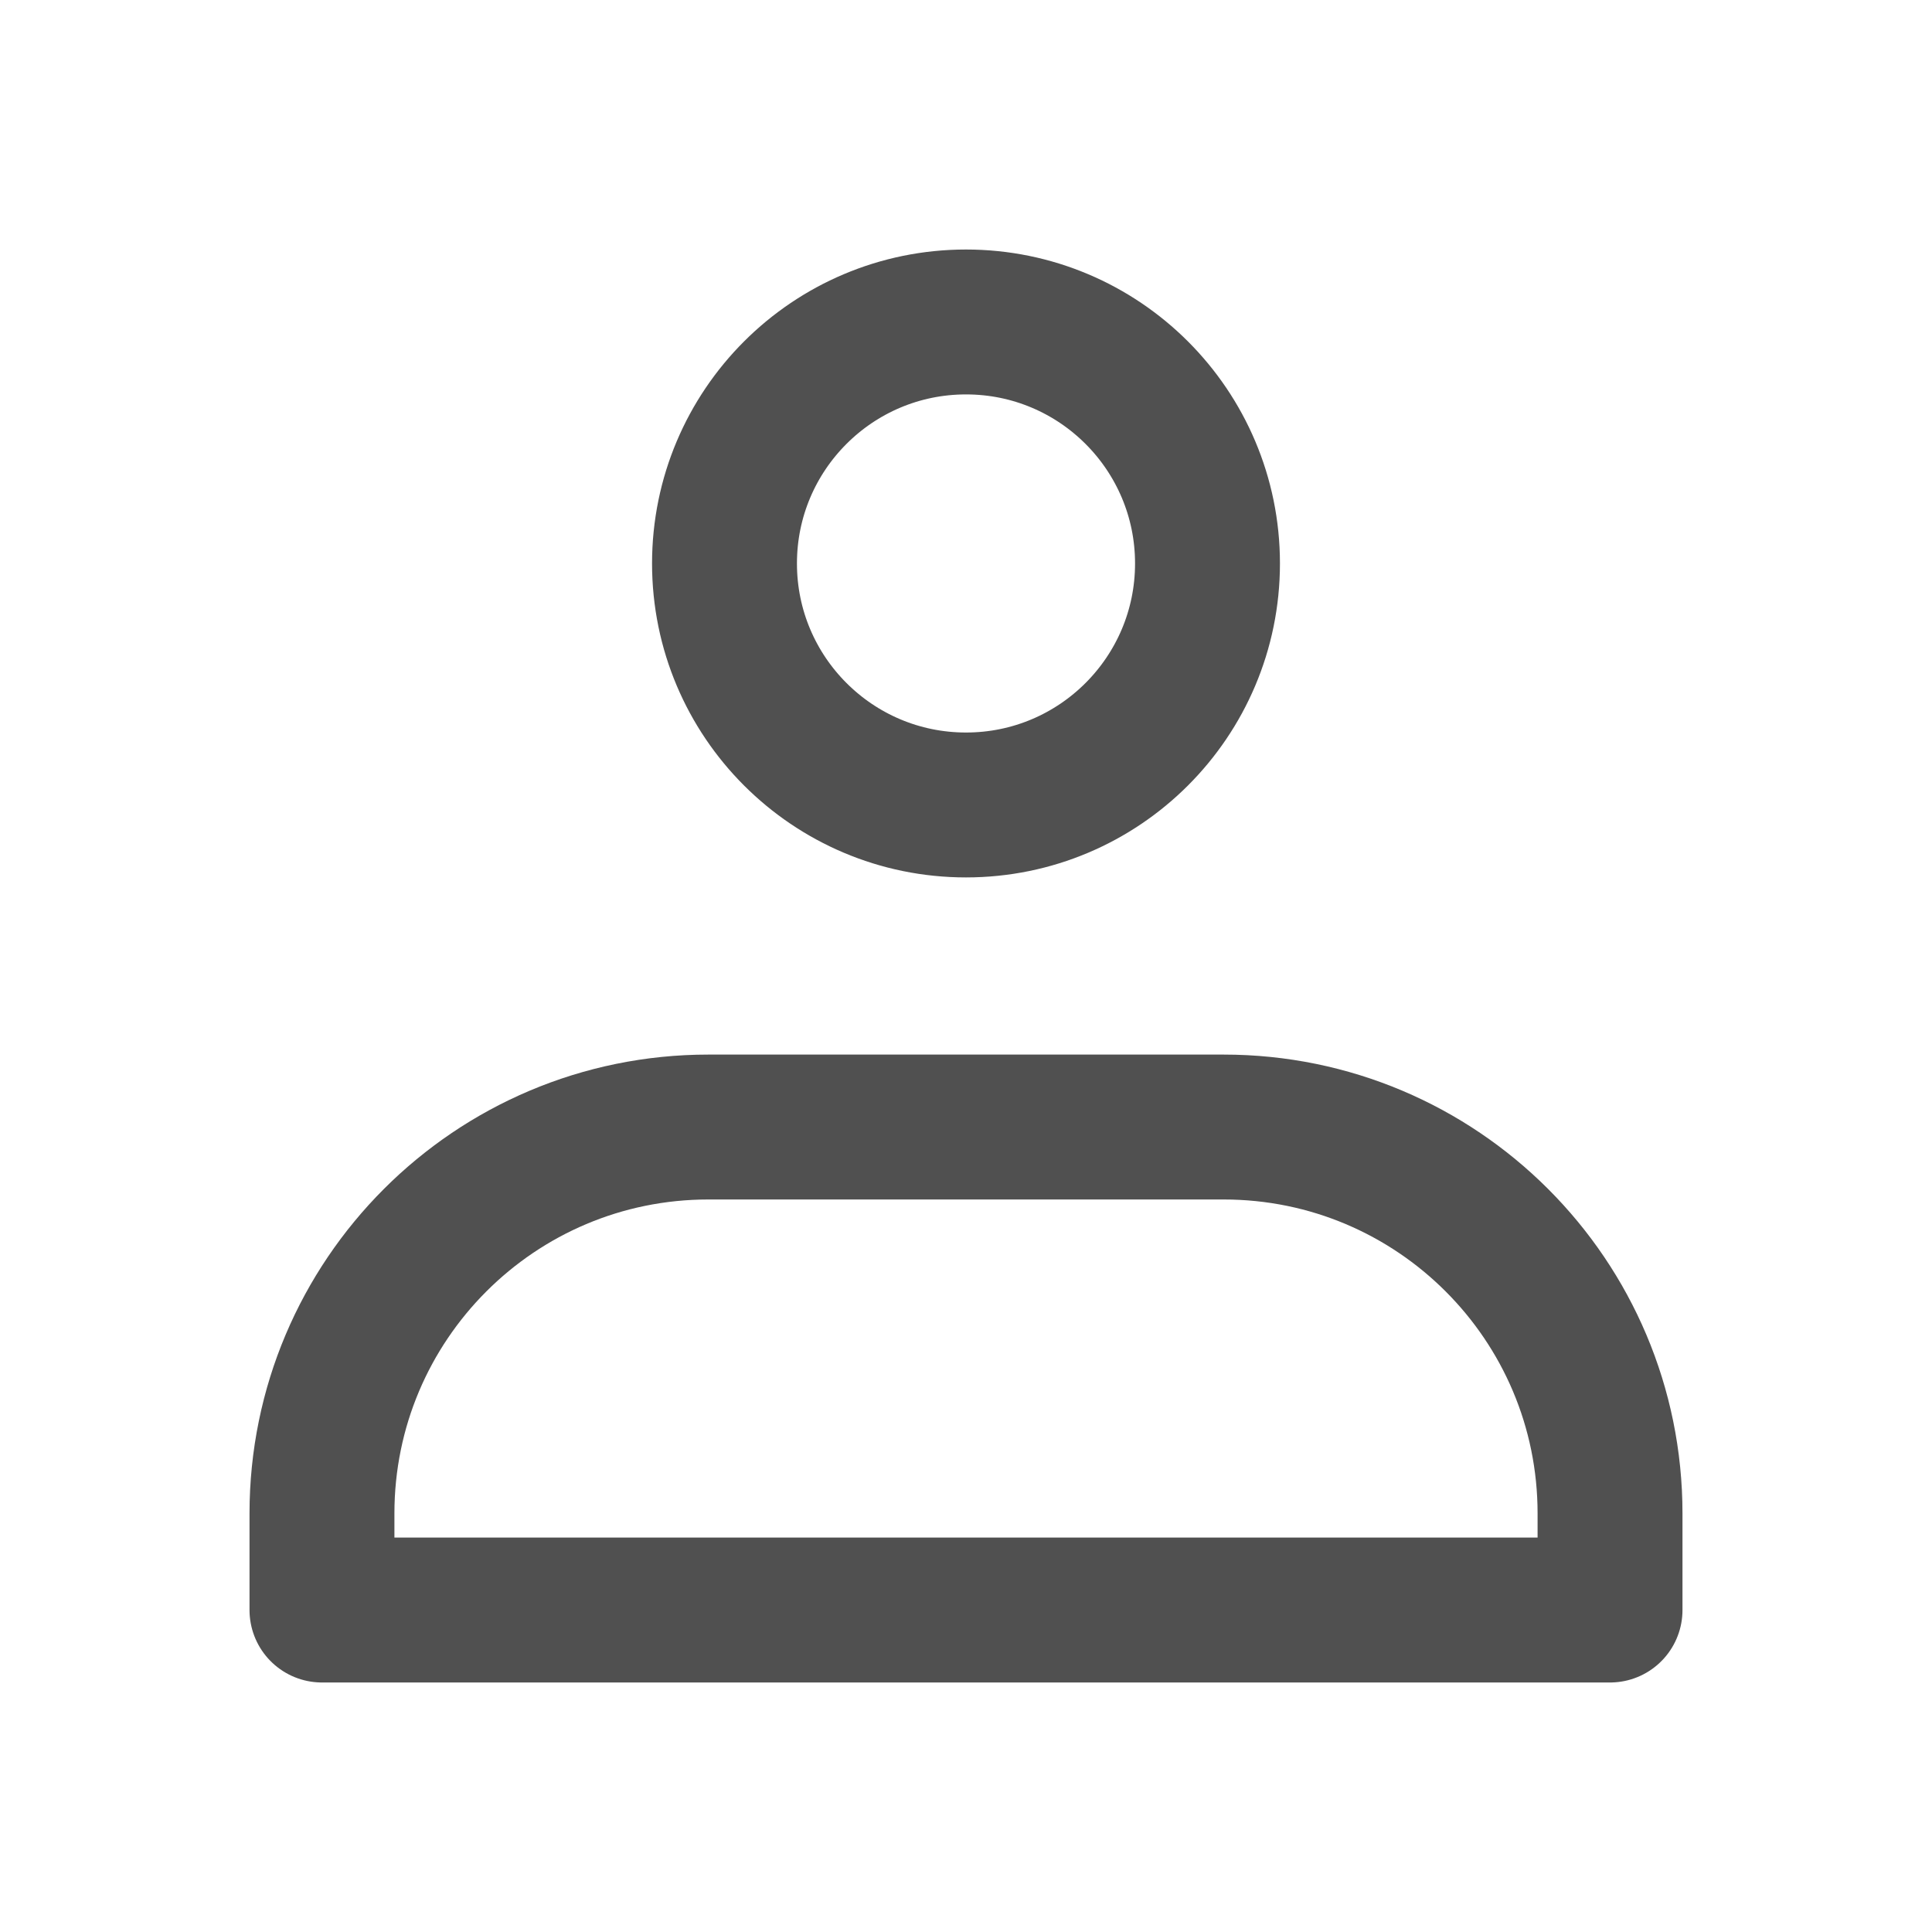
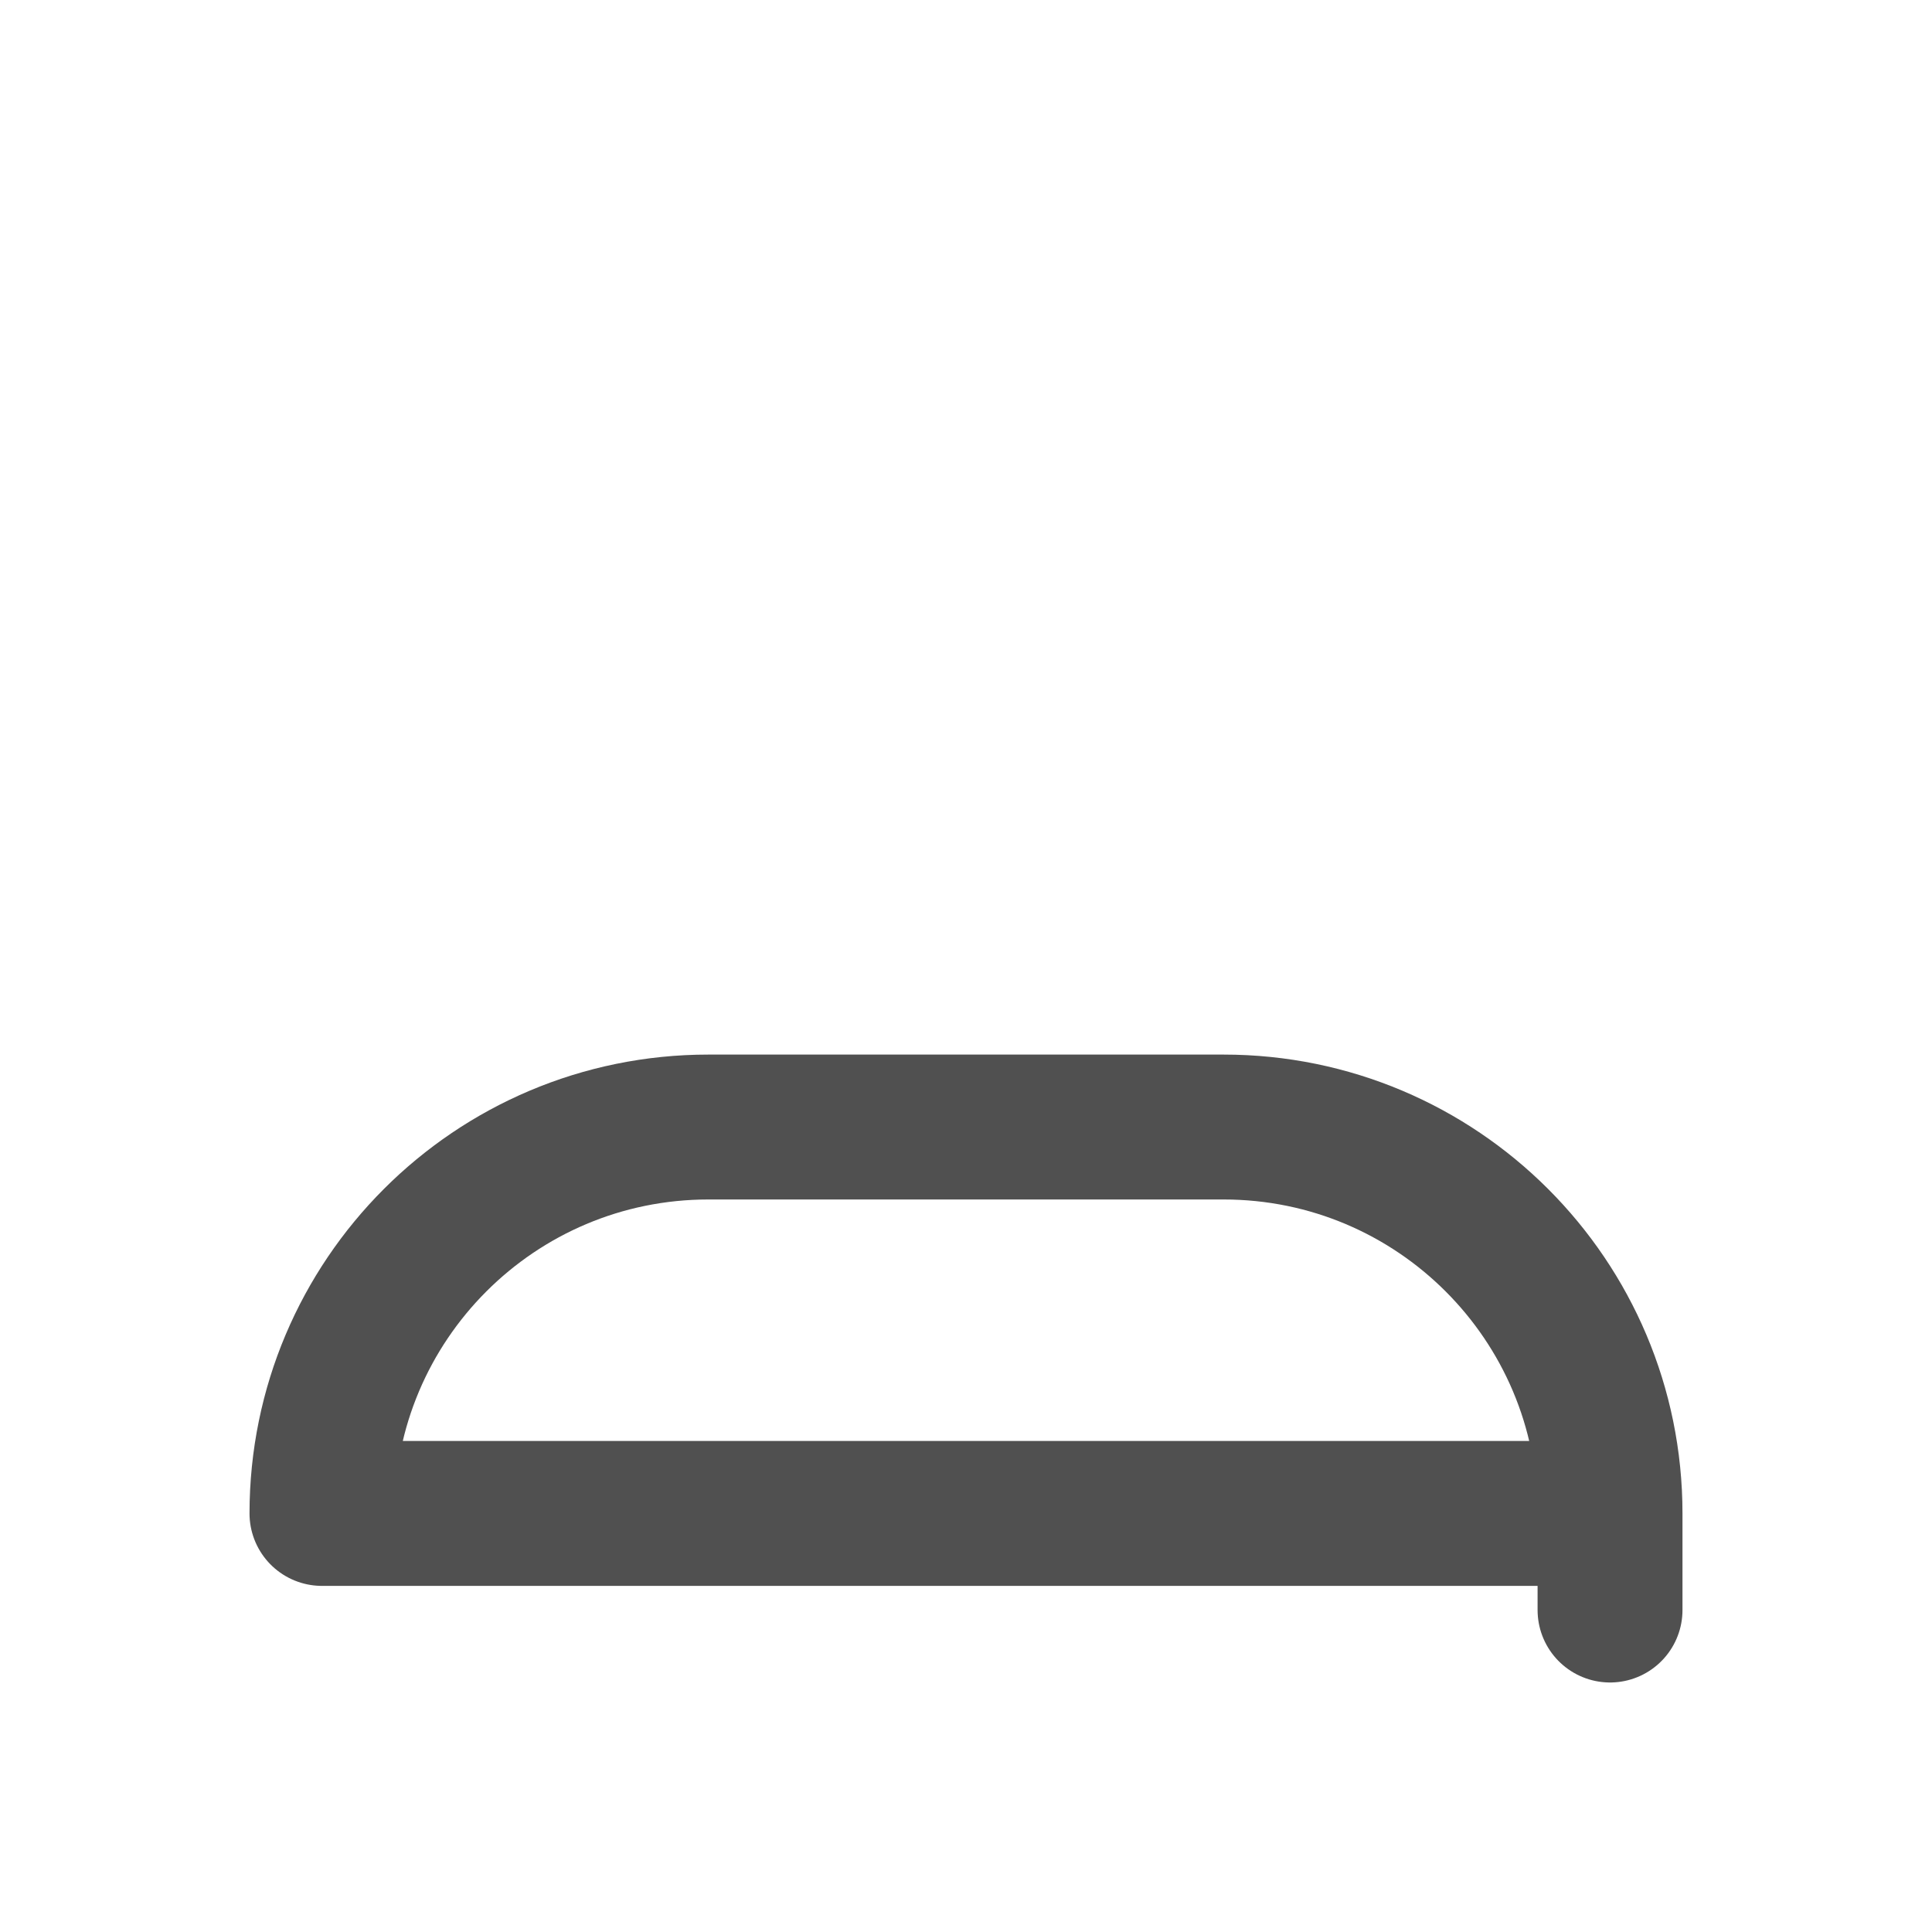
<svg xmlns="http://www.w3.org/2000/svg" width="20" height="20" viewBox="0 0 20 20" fill="none">
-   <circle cx="10" cy="5.833" r="2.5" stroke="#505050" stroke-width="1.5" />
-   <path d="M3.333 15.667C3.333 13.457 5.124 11.667 7.333 11.667H12.667C14.876 11.667 16.667 13.457 16.667 15.667V16.667H3.333V15.667Z" stroke="#505050" stroke-width="1.5" stroke-linejoin="round" />
+   <path d="M3.333 15.667C3.333 13.457 5.124 11.667 7.333 11.667H12.667C14.876 11.667 16.667 13.457 16.667 15.667V16.667V15.667Z" stroke="#505050" stroke-width="1.5" stroke-linejoin="round" />
</svg>